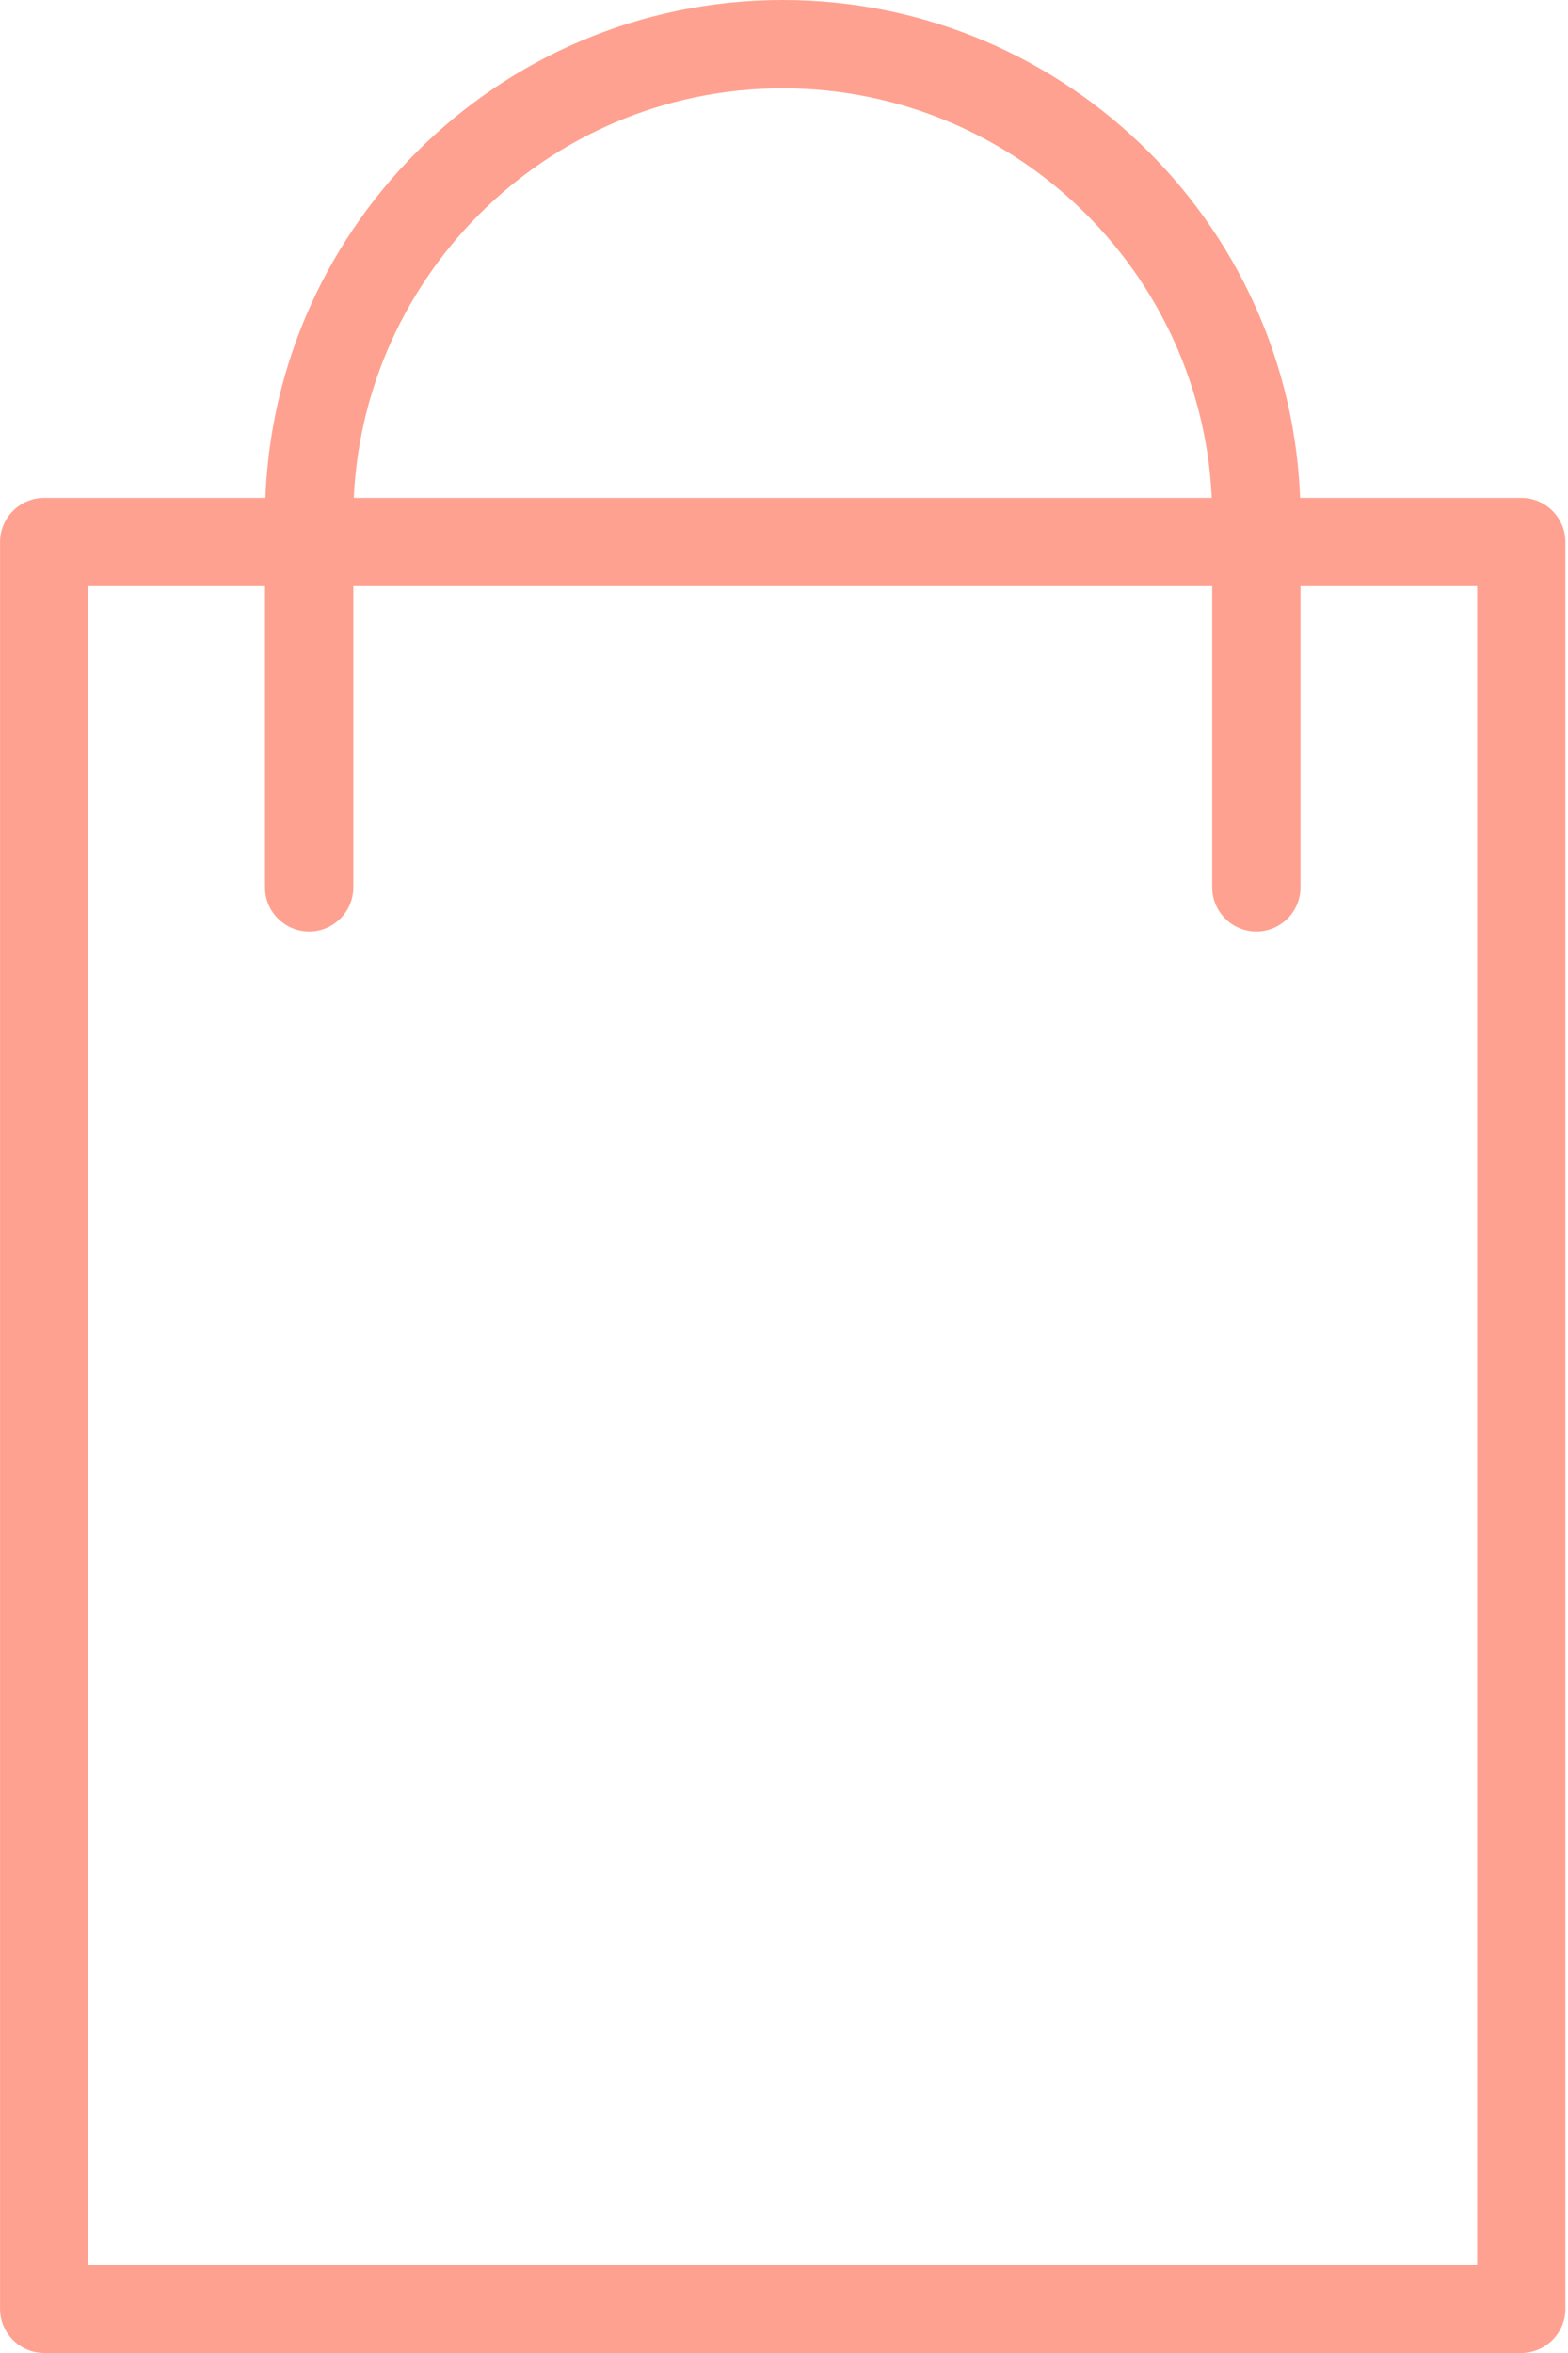
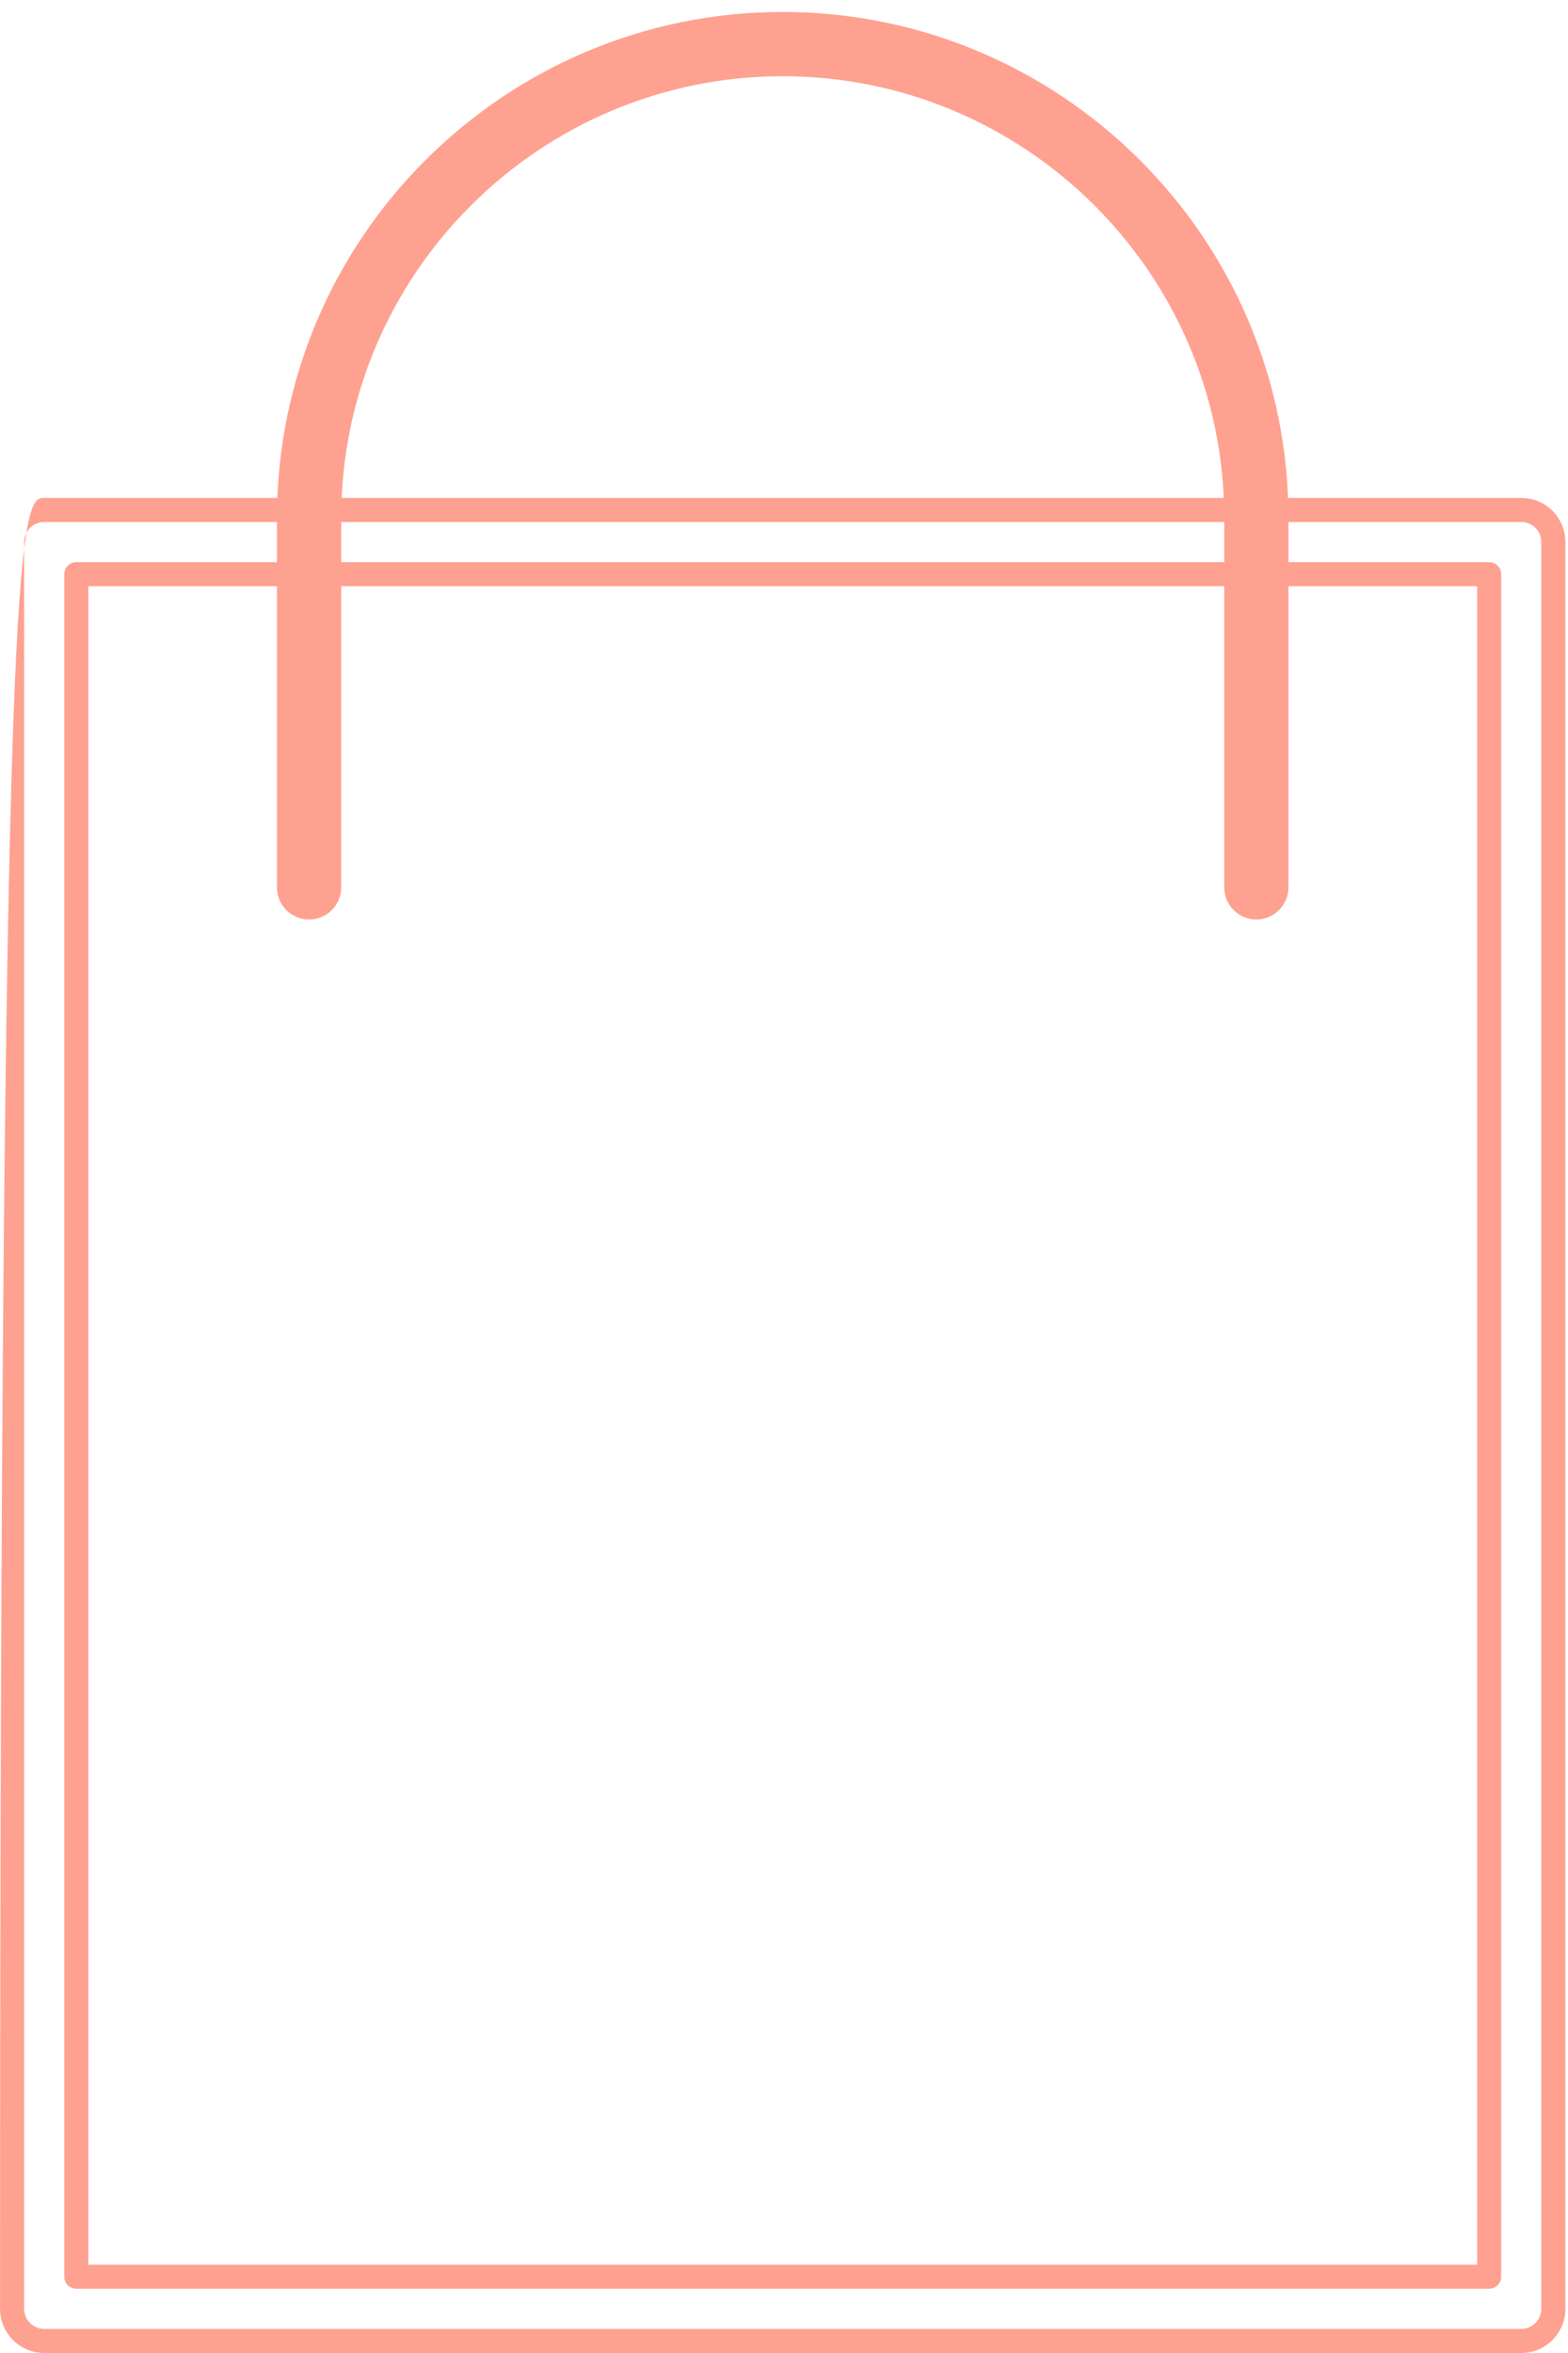
<svg xmlns="http://www.w3.org/2000/svg" width="30" height="45" viewBox="0 0 30 45" fill="none">
-   <path d="M29.105 44.77H0.846C0.506 44.77 0.231 44.495 0.231 44.155V10.367C0.231 10.027 0.506 9.752 0.846 9.752H29.105C29.445 9.752 29.72 10.027 29.72 10.367V44.155C29.72 44.495 29.445 44.77 29.105 44.77ZM1.461 43.541H28.492V10.981H1.461V43.541Z" fill="#FFA190" />
-   <path d="M29.106 45H0.846C0.38 45 0.001 44.621 0.001 44.155V10.367C0.001 9.901 0.38 9.522 0.846 9.522H29.105C29.571 9.522 29.95 9.901 29.95 10.367V44.155C29.95 44.621 29.571 45 29.105 45H29.106ZM0.846 9.983C0.634 9.983 0.462 10.155 0.462 10.367V44.155C0.462 44.367 0.634 44.539 0.846 44.539H29.105C29.317 44.539 29.489 44.367 29.489 44.155V10.367C29.489 10.155 29.317 9.983 29.105 9.983H0.846ZM28.492 43.771H1.461C1.334 43.771 1.23 43.668 1.23 43.541V10.981C1.23 10.854 1.334 10.751 1.461 10.751H28.492C28.619 10.751 28.722 10.854 28.722 10.981V43.541C28.722 43.668 28.619 43.771 28.492 43.771ZM1.691 43.311H28.262V11.211H1.691V43.311Z" fill="#FFA190" />
+   <path d="M29.106 45H0.846C0.38 45 0.001 44.621 0.001 44.155C0.001 9.901 0.38 9.522 0.846 9.522H29.105C29.571 9.522 29.95 9.901 29.95 10.367V44.155C29.95 44.621 29.571 45 29.105 45H29.106ZM0.846 9.983C0.634 9.983 0.462 10.155 0.462 10.367V44.155C0.462 44.367 0.634 44.539 0.846 44.539H29.105C29.317 44.539 29.489 44.367 29.489 44.155V10.367C29.489 10.155 29.317 9.983 29.105 9.983H0.846ZM28.492 43.771H1.461C1.334 43.771 1.23 43.668 1.23 43.541V10.981C1.23 10.854 1.334 10.751 1.461 10.751H28.492C28.619 10.751 28.722 10.854 28.722 10.981V43.541C28.722 43.668 28.619 43.771 28.492 43.771ZM1.691 43.311H28.262V11.211H1.691V43.311Z" fill="#FFA190" />
  <path d="M24.038 17.585C23.698 17.585 23.423 17.31 23.423 16.971V9.905C23.423 5.248 19.634 1.458 14.976 1.458C10.317 1.458 6.528 5.247 6.528 9.905V16.971C6.528 17.31 6.253 17.585 5.914 17.585C5.574 17.585 5.299 17.31 5.299 16.971V9.905C5.299 4.57 9.64 0.229 14.975 0.229C20.31 0.229 24.651 4.57 24.651 9.905V16.971C24.651 17.31 24.375 17.585 24.036 17.585H24.038Z" fill="#FFA190" />
-   <path d="M24.038 17.816C23.572 17.816 23.193 17.436 23.193 16.971V9.906C23.193 5.376 19.506 1.689 14.976 1.689C10.445 1.689 6.76 5.376 6.76 9.906V16.971C6.76 17.436 6.38 17.816 5.915 17.816C5.449 17.816 5.07 17.436 5.07 16.971V9.906C5.07 4.443 9.513 0 14.976 0C20.439 0 24.882 4.444 24.882 9.906V16.971C24.882 17.436 24.503 17.816 24.037 17.816H24.038ZM14.976 1.229C19.761 1.229 23.654 5.122 23.654 9.906V16.971C23.654 17.182 23.826 17.354 24.037 17.354C24.249 17.354 24.421 17.182 24.421 16.971V9.906C24.421 4.698 20.184 0.46 14.975 0.46C9.766 0.46 5.529 4.697 5.529 9.906V16.971C5.529 17.182 5.701 17.354 5.913 17.354C6.125 17.354 6.297 17.182 6.297 16.971V9.906C6.297 5.122 10.19 1.229 14.974 1.229H14.976Z" fill="#FFA190" />
</svg>